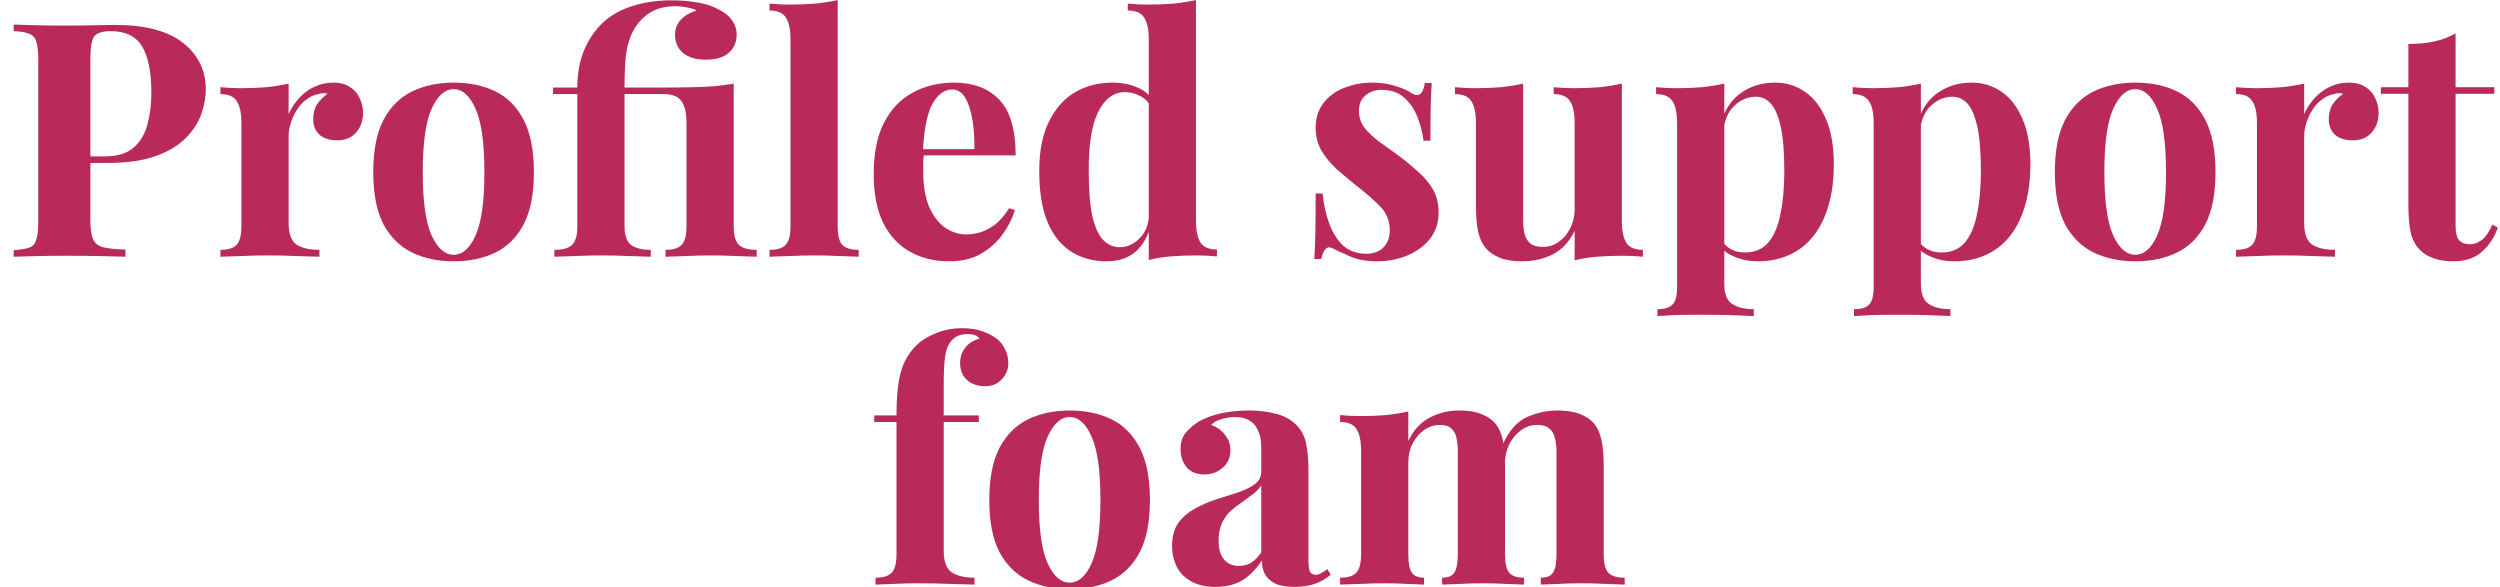
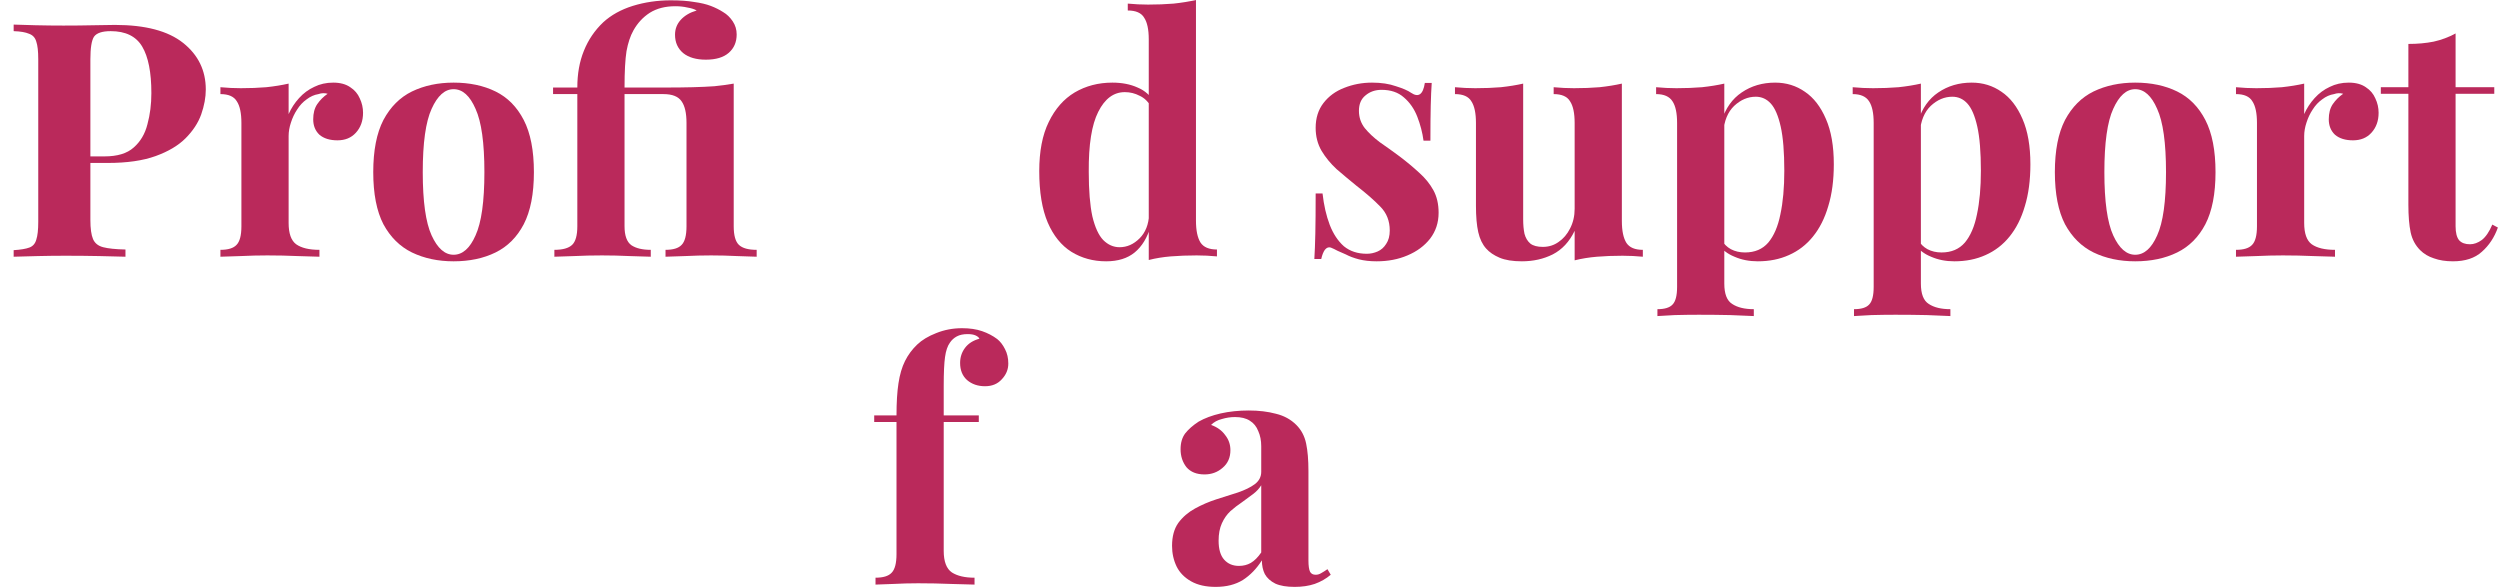
<svg xmlns="http://www.w3.org/2000/svg" width="183" height="43" viewBox="0 0 183 43" fill="none">
  <rect x="0" y="0" width="183" height="43" fill="#333333" stroke="none" />
  <g clip-path="url(#clip0_1165_812)">
    <rect width="183" height="43" fill="white" />
-     <path d="M106.808 30.048C107.48 30.048 108.024 30.136 108.44 30.312C108.856 30.472 109.192 30.696 109.448 30.984C109.704 31.288 109.888 31.688 110 32.184C110.112 32.664 110.168 33.304 110.168 34.104V40.56C110.168 41.232 110.272 41.688 110.48 41.928C110.688 42.168 111.048 42.288 111.56 42.288V42.792C111.272 42.776 110.832 42.76 110.24 42.744C109.664 42.712 109.096 42.696 108.536 42.696C107.96 42.696 107.392 42.712 106.832 42.744C106.272 42.76 105.848 42.776 105.56 42.792V42.288C105.992 42.288 106.288 42.168 106.448 41.928C106.624 41.688 106.712 41.232 106.712 40.56V33.096C106.712 32.696 106.68 32.352 106.616 32.064C106.552 31.76 106.424 31.528 106.232 31.368C106.056 31.192 105.784 31.104 105.416 31.104C105 31.104 104.616 31.224 104.264 31.464C103.912 31.704 103.624 32.04 103.4 32.472C103.192 32.888 103.088 33.36 103.088 33.888V40.56C103.088 41.232 103.176 41.688 103.352 41.928C103.528 42.168 103.824 42.288 104.24 42.288V42.792C103.984 42.776 103.584 42.76 103.04 42.744C102.512 42.712 101.968 42.696 101.408 42.696C100.8 42.696 100.176 42.712 99.536 42.744C98.896 42.76 98.416 42.776 98.096 42.792V42.288C98.656 42.288 99.048 42.168 99.272 41.928C99.512 41.688 99.632 41.232 99.632 40.56V33C99.632 32.28 99.52 31.752 99.296 31.416C99.088 31.064 98.688 30.888 98.096 30.888V30.384C98.608 30.432 99.104 30.456 99.584 30.456C100.256 30.456 100.88 30.432 101.456 30.384C102.048 30.32 102.592 30.232 103.088 30.12V32.28C103.472 31.48 103.992 30.912 104.648 30.576C105.304 30.224 106.024 30.048 106.808 30.048ZM114.032 30.048C114.704 30.048 115.248 30.136 115.664 30.312C116.08 30.472 116.416 30.696 116.672 30.984C116.928 31.288 117.112 31.688 117.224 32.184C117.336 32.664 117.392 33.304 117.392 34.104V40.56C117.392 41.232 117.504 41.688 117.728 41.928C117.968 42.168 118.368 42.288 118.928 42.288V42.792C118.624 42.776 118.168 42.76 117.56 42.744C116.952 42.712 116.352 42.696 115.76 42.696C115.184 42.696 114.616 42.712 114.056 42.744C113.496 42.76 113.072 42.776 112.784 42.792V42.288C113.216 42.288 113.512 42.168 113.672 41.928C113.848 41.688 113.936 41.232 113.936 40.56V33.096C113.936 32.696 113.896 32.352 113.816 32.064C113.752 31.76 113.616 31.528 113.408 31.368C113.216 31.192 112.912 31.104 112.496 31.104C112.08 31.104 111.696 31.232 111.344 31.488C110.992 31.744 110.704 32.088 110.48 32.52C110.272 32.952 110.16 33.432 110.144 33.96L110.024 32.496C110.456 31.536 111.024 30.888 111.728 30.552C112.448 30.216 113.216 30.048 114.032 30.048Z" fill="#BA295B" />
    <path d="M88.986 42.96C88.266 42.96 87.666 42.824 87.186 42.552C86.706 42.28 86.354 41.92 86.13 41.472C85.906 41.008 85.794 40.504 85.794 39.96C85.794 39.272 85.946 38.712 86.25 38.28C86.57 37.848 86.978 37.496 87.474 37.224C87.97 36.952 88.49 36.728 89.034 36.552C89.594 36.376 90.122 36.208 90.618 36.048C91.13 35.872 91.538 35.672 91.842 35.448C92.162 35.208 92.322 34.904 92.322 34.536V32.664C92.322 32.248 92.25 31.88 92.106 31.56C91.978 31.224 91.77 30.968 91.482 30.792C91.21 30.616 90.85 30.528 90.402 30.528C90.082 30.528 89.762 30.576 89.442 30.672C89.122 30.752 88.858 30.896 88.65 31.104C89.098 31.264 89.442 31.512 89.682 31.848C89.938 32.168 90.066 32.536 90.066 32.952C90.066 33.496 89.874 33.928 89.49 34.248C89.122 34.568 88.682 34.728 88.17 34.728C87.594 34.728 87.154 34.552 86.85 34.2C86.562 33.832 86.418 33.392 86.418 32.88C86.418 32.416 86.53 32.032 86.754 31.728C86.994 31.424 87.322 31.136 87.738 30.864C88.186 30.608 88.722 30.408 89.346 30.264C89.986 30.12 90.674 30.048 91.41 30.048C92.146 30.048 92.81 30.128 93.402 30.288C93.994 30.432 94.49 30.704 94.89 31.104C95.258 31.472 95.498 31.928 95.61 32.472C95.722 33 95.778 33.672 95.778 34.488V41.016C95.778 41.416 95.818 41.696 95.898 41.856C95.978 42 96.114 42.072 96.306 42.072C96.45 42.072 96.586 42.032 96.714 41.952C96.858 41.872 97.01 41.776 97.17 41.664L97.41 42.072C97.074 42.36 96.682 42.584 96.234 42.744C95.802 42.888 95.314 42.96 94.77 42.96C94.178 42.96 93.706 42.88 93.354 42.72C93.002 42.544 92.746 42.312 92.586 42.024C92.442 41.736 92.37 41.4 92.37 41.016C91.986 41.624 91.522 42.104 90.978 42.456C90.434 42.792 89.77 42.96 88.986 42.96ZM90.69 41.424C91.01 41.424 91.298 41.352 91.554 41.208C91.826 41.048 92.082 40.792 92.322 40.44V35.52C92.178 35.76 91.978 35.976 91.722 36.168C91.466 36.36 91.194 36.56 90.906 36.768C90.618 36.96 90.338 37.176 90.066 37.416C89.81 37.656 89.602 37.952 89.442 38.304C89.282 38.656 89.202 39.08 89.202 39.576C89.202 40.2 89.338 40.664 89.61 40.968C89.882 41.272 90.242 41.424 90.69 41.424Z" fill="#BA295B" />
-     <path d="M78.296 30.048C79.464 30.048 80.488 30.264 81.368 30.696C82.248 31.128 82.936 31.824 83.432 32.784C83.928 33.744 84.176 35.016 84.176 36.6C84.176 38.184 83.928 39.456 83.432 40.416C82.936 41.36 82.248 42.048 81.368 42.48C80.488 42.912 79.464 43.128 78.296 43.128C77.16 43.128 76.144 42.912 75.248 42.48C74.368 42.048 73.672 41.36 73.16 40.416C72.664 39.456 72.416 38.184 72.416 36.6C72.416 35.016 72.664 33.744 73.16 32.784C73.672 31.824 74.368 31.128 75.248 30.696C76.144 30.264 77.16 30.048 78.296 30.048ZM78.296 30.528C77.656 30.528 77.12 31.008 76.688 31.968C76.256 32.912 76.04 34.456 76.04 36.6C76.04 38.744 76.256 40.288 76.688 41.232C77.12 42.176 77.656 42.648 78.296 42.648C78.952 42.648 79.488 42.176 79.904 41.232C80.336 40.288 80.552 38.744 80.552 36.6C80.552 34.456 80.336 32.912 79.904 31.968C79.488 31.008 78.952 30.528 78.296 30.528Z" fill="#BA295B" />
    <path d="M70.424 24.024C70.984 24.024 71.472 24.096 71.888 24.24C72.304 24.384 72.672 24.576 72.992 24.816C73.216 24.992 73.408 25.24 73.568 25.56C73.728 25.864 73.808 26.216 73.808 26.616C73.808 27.048 73.648 27.432 73.328 27.768C73.024 28.104 72.616 28.272 72.104 28.272C71.576 28.272 71.136 28.12 70.784 27.816C70.448 27.512 70.28 27.096 70.28 26.568C70.28 26.152 70.4 25.784 70.64 25.464C70.88 25.144 71.232 24.92 71.696 24.792C71.648 24.696 71.552 24.616 71.408 24.552C71.264 24.488 71.072 24.456 70.832 24.456C70.512 24.456 70.248 24.512 70.04 24.624C69.832 24.736 69.664 24.888 69.536 25.08C69.36 25.32 69.24 25.672 69.176 26.136C69.112 26.584 69.08 27.28 69.08 28.224V30.408H71.648V30.888H69.08V40.32C69.08 41.104 69.28 41.632 69.68 41.904C70.08 42.16 70.632 42.288 71.336 42.288V42.792C70.92 42.776 70.336 42.76 69.584 42.744C68.832 42.712 68.04 42.696 67.208 42.696C66.6 42.696 66 42.712 65.408 42.744C64.832 42.76 64.392 42.776 64.088 42.792V42.288C64.648 42.288 65.04 42.168 65.264 41.928C65.504 41.688 65.624 41.232 65.624 40.56V30.888H63.992V30.408H65.624C65.624 29.464 65.672 28.68 65.768 28.056C65.864 27.416 66.024 26.872 66.248 26.424C66.472 25.976 66.768 25.576 67.136 25.224C67.488 24.888 67.952 24.608 68.528 24.384C69.12 24.144 69.752 24.024 70.424 24.024Z" fill="#BA295B" />
    <path d="M179.749 2.448V6.384H182.581V6.864H179.749V16.56C179.749 17.04 179.837 17.384 180.013 17.592C180.189 17.784 180.453 17.88 180.805 17.88C181.093 17.88 181.381 17.776 181.669 17.568C181.957 17.344 182.213 16.968 182.437 16.44L182.845 16.656C182.589 17.376 182.197 17.968 181.669 18.432C181.157 18.896 180.453 19.128 179.557 19.128C179.029 19.128 178.565 19.056 178.165 18.912C177.765 18.784 177.429 18.584 177.157 18.312C176.805 17.96 176.573 17.528 176.461 17.016C176.349 16.488 176.293 15.808 176.293 14.976V6.864H174.277V6.384H176.293V3.216C176.965 3.216 177.581 3.16 178.141 3.048C178.717 2.92 179.253 2.72 179.749 2.448Z" fill="#BA295B" />
    <path d="M171.93 6.048C172.442 6.048 172.858 6.16 173.178 6.384C173.498 6.592 173.73 6.864 173.874 7.2C174.034 7.536 174.114 7.888 174.114 8.256C174.114 8.848 173.938 9.336 173.586 9.72C173.25 10.088 172.802 10.272 172.242 10.272C171.682 10.272 171.242 10.136 170.922 9.864C170.618 9.576 170.466 9.2 170.466 8.736C170.466 8.288 170.562 7.92 170.754 7.632C170.962 7.328 171.218 7.072 171.522 6.864C171.298 6.8 171.074 6.808 170.85 6.888C170.546 6.936 170.258 7.064 169.986 7.272C169.714 7.464 169.482 7.712 169.29 8.016C169.098 8.304 168.946 8.624 168.834 8.976C168.722 9.312 168.666 9.64 168.666 9.96V16.32C168.666 17.088 168.85 17.608 169.218 17.88C169.602 18.152 170.17 18.288 170.922 18.288V18.792C170.554 18.776 170.018 18.76 169.314 18.744C168.61 18.712 167.874 18.696 167.106 18.696C166.466 18.696 165.818 18.712 165.162 18.744C164.506 18.76 164.01 18.776 163.674 18.792V18.288C164.234 18.288 164.626 18.168 164.85 17.928C165.09 17.688 165.21 17.232 165.21 16.56V9C165.21 8.28 165.098 7.752 164.874 7.416C164.666 7.064 164.266 6.888 163.674 6.888V6.384C164.186 6.432 164.682 6.456 165.162 6.456C165.834 6.456 166.458 6.432 167.034 6.384C167.626 6.32 168.17 6.232 168.666 6.12V8.352C168.858 7.92 169.114 7.528 169.434 7.176C169.754 6.824 170.122 6.552 170.538 6.36C170.954 6.152 171.418 6.048 171.93 6.048Z" fill="#BA295B" />
    <path d="M156.296 6.048C157.464 6.048 158.488 6.264 159.368 6.696C160.248 7.128 160.936 7.824 161.432 8.784C161.928 9.744 162.176 11.016 162.176 12.6C162.176 14.184 161.928 15.456 161.432 16.416C160.936 17.36 160.248 18.048 159.368 18.48C158.488 18.912 157.464 19.128 156.296 19.128C155.16 19.128 154.144 18.912 153.248 18.48C152.368 18.048 151.672 17.36 151.16 16.416C150.664 15.456 150.416 14.184 150.416 12.6C150.416 11.016 150.664 9.744 151.16 8.784C151.672 7.824 152.368 7.128 153.248 6.696C154.144 6.264 155.16 6.048 156.296 6.048ZM156.296 6.528C155.656 6.528 155.12 7.008 154.688 7.968C154.256 8.912 154.04 10.456 154.04 12.6C154.04 14.744 154.256 16.288 154.688 17.232C155.12 18.176 155.656 18.648 156.296 18.648C156.952 18.648 157.488 18.176 157.904 17.232C158.336 16.288 158.552 14.744 158.552 12.6C158.552 10.456 158.336 8.912 157.904 7.968C157.488 7.008 156.952 6.528 156.296 6.528Z" fill="#BA295B" />
    <path d="M140.609 6.12V20.76C140.609 21.512 140.801 22.008 141.185 22.248C141.569 22.504 142.097 22.632 142.769 22.632V23.136C142.353 23.12 141.777 23.096 141.041 23.064C140.321 23.048 139.553 23.04 138.737 23.04C138.145 23.04 137.561 23.048 136.985 23.064C136.425 23.096 136.001 23.12 135.713 23.136V22.632C136.241 22.632 136.609 22.52 136.817 22.296C137.041 22.072 137.153 21.64 137.153 21V9C137.153 8.28 137.041 7.752 136.817 7.416C136.593 7.064 136.193 6.888 135.617 6.888V6.384C136.129 6.432 136.625 6.456 137.105 6.456C137.761 6.456 138.385 6.432 138.977 6.384C139.569 6.32 140.113 6.232 140.609 6.12ZM144.329 6.048C145.145 6.048 145.873 6.272 146.513 6.72C147.153 7.152 147.665 7.816 148.049 8.712C148.433 9.592 148.625 10.696 148.625 12.024C148.625 13.192 148.489 14.216 148.217 15.096C147.961 15.976 147.585 16.72 147.089 17.328C146.609 17.92 146.025 18.368 145.337 18.672C144.665 18.976 143.905 19.128 143.057 19.128C142.433 19.128 141.865 19.016 141.353 18.792C140.841 18.584 140.449 18.28 140.177 17.88L140.417 17.568C140.577 17.856 140.801 18.08 141.089 18.24C141.393 18.4 141.737 18.48 142.121 18.48C142.841 18.48 143.409 18.24 143.825 17.76C144.241 17.264 144.537 16.576 144.713 15.696C144.905 14.8 145.001 13.736 145.001 12.504C145.001 11.128 144.913 10.048 144.737 9.264C144.561 8.48 144.321 7.92 144.017 7.584C143.713 7.248 143.345 7.08 142.913 7.08C142.337 7.08 141.809 7.304 141.329 7.752C140.865 8.2 140.601 8.84 140.537 9.672L140.417 8.832C140.705 7.92 141.193 7.232 141.881 6.768C142.585 6.288 143.401 6.048 144.329 6.048Z" fill="#BA295B" />
    <path d="M126.219 6.12V20.76C126.219 21.512 126.411 22.008 126.795 22.248C127.179 22.504 127.707 22.632 128.379 22.632V23.136C127.963 23.12 127.387 23.096 126.651 23.064C125.931 23.048 125.163 23.04 124.347 23.04C123.755 23.04 123.171 23.048 122.595 23.064C122.035 23.096 121.611 23.12 121.323 23.136V22.632C121.851 22.632 122.219 22.52 122.427 22.296C122.651 22.072 122.763 21.64 122.763 21V9C122.763 8.28 122.651 7.752 122.427 7.416C122.203 7.064 121.803 6.888 121.227 6.888V6.384C121.739 6.432 122.235 6.456 122.715 6.456C123.371 6.456 123.995 6.432 124.587 6.384C125.179 6.32 125.723 6.232 126.219 6.12ZM129.939 6.048C130.755 6.048 131.483 6.272 132.123 6.72C132.763 7.152 133.275 7.816 133.659 8.712C134.043 9.592 134.235 10.696 134.235 12.024C134.235 13.192 134.099 14.216 133.827 15.096C133.571 15.976 133.195 16.72 132.699 17.328C132.219 17.92 131.635 18.368 130.947 18.672C130.275 18.976 129.515 19.128 128.667 19.128C128.043 19.128 127.475 19.016 126.963 18.792C126.451 18.584 126.059 18.28 125.787 17.88L126.027 17.568C126.187 17.856 126.411 18.08 126.699 18.24C127.003 18.4 127.347 18.48 127.731 18.48C128.451 18.48 129.019 18.24 129.435 17.76C129.851 17.264 130.147 16.576 130.323 15.696C130.515 14.8 130.611 13.736 130.611 12.504C130.611 11.128 130.523 10.048 130.347 9.264C130.171 8.48 129.931 7.92 129.627 7.584C129.323 7.248 128.955 7.08 128.523 7.08C127.947 7.08 127.419 7.304 126.939 7.752C126.475 8.2 126.211 8.84 126.147 9.672L126.027 8.832C126.315 7.92 126.803 7.232 127.491 6.768C128.195 6.288 129.011 6.048 129.939 6.048Z" fill="#BA295B" />
    <path d="M118.72 6.12V16.176C118.72 16.896 118.832 17.432 119.056 17.784C119.28 18.12 119.68 18.288 120.256 18.288V18.792C119.76 18.744 119.264 18.72 118.768 18.72C118.096 18.72 117.472 18.744 116.896 18.792C116.32 18.84 115.776 18.928 115.264 19.056V16.896C114.88 17.696 114.344 18.272 113.656 18.624C112.984 18.96 112.232 19.128 111.4 19.128C110.728 19.128 110.184 19.04 109.768 18.864C109.352 18.688 109.024 18.464 108.784 18.192C108.512 17.888 108.32 17.488 108.208 16.992C108.096 16.496 108.04 15.856 108.04 15.072V9C108.04 8.28 107.928 7.752 107.704 7.416C107.496 7.064 107.096 6.888 106.504 6.888V6.384C107.016 6.432 107.512 6.456 107.992 6.456C108.664 6.456 109.288 6.432 109.864 6.384C110.456 6.32 111 6.232 111.496 6.12V16.056C111.496 16.456 111.528 16.808 111.592 17.112C111.672 17.416 111.816 17.656 112.024 17.832C112.232 17.992 112.536 18.072 112.936 18.072C113.368 18.072 113.752 17.952 114.088 17.712C114.44 17.472 114.72 17.144 114.928 16.728C115.152 16.296 115.264 15.816 115.264 15.288V9C115.264 8.28 115.152 7.752 114.928 7.416C114.72 7.064 114.32 6.888 113.728 6.888V6.384C114.24 6.432 114.736 6.456 115.216 6.456C115.888 6.456 116.512 6.432 117.088 6.384C117.68 6.32 118.224 6.232 118.72 6.12Z" fill="#BA295B" />
    <path d="M100.434 6.048C101.106 6.048 101.69 6.136 102.186 6.312C102.698 6.472 103.066 6.632 103.29 6.792C103.834 7.16 104.17 6.92 104.298 6.072H104.802C104.77 6.52 104.746 7.072 104.73 7.728C104.714 8.368 104.706 9.224 104.706 10.296H104.202C104.122 9.704 103.97 9.12 103.746 8.544C103.522 7.968 103.194 7.496 102.762 7.128C102.346 6.76 101.802 6.576 101.13 6.576C100.666 6.576 100.274 6.712 99.954 6.984C99.634 7.24 99.474 7.616 99.474 8.112C99.474 8.592 99.618 9.016 99.906 9.384C100.194 9.736 100.562 10.08 101.01 10.416C101.474 10.736 101.954 11.08 102.45 11.448C102.978 11.848 103.458 12.248 103.89 12.648C104.322 13.032 104.666 13.456 104.922 13.92C105.178 14.384 105.306 14.936 105.306 15.576C105.306 16.296 105.098 16.928 104.682 17.472C104.266 18 103.714 18.408 103.026 18.696C102.354 18.984 101.602 19.128 100.77 19.128C100.29 19.128 99.858 19.08 99.474 18.984C99.106 18.888 98.786 18.768 98.514 18.624C98.306 18.528 98.106 18.44 97.914 18.36C97.738 18.264 97.57 18.184 97.41 18.12C97.25 18.072 97.106 18.128 96.978 18.288C96.866 18.448 96.778 18.672 96.714 18.96H96.21C96.242 18.448 96.266 17.824 96.282 17.088C96.298 16.352 96.306 15.376 96.306 14.16H96.81C96.906 15.024 97.082 15.792 97.338 16.464C97.594 17.12 97.938 17.64 98.37 18.024C98.818 18.392 99.378 18.576 100.05 18.576C100.322 18.576 100.586 18.52 100.842 18.408C101.098 18.296 101.306 18.112 101.466 17.856C101.642 17.6 101.73 17.272 101.73 16.872C101.73 16.168 101.498 15.584 101.034 15.12C100.586 14.656 100.01 14.152 99.306 13.608C98.794 13.192 98.306 12.784 97.842 12.384C97.394 11.968 97.026 11.52 96.738 11.04C96.45 10.544 96.306 9.984 96.306 9.36C96.306 8.64 96.498 8.032 96.882 7.536C97.266 7.04 97.77 6.672 98.394 6.432C99.034 6.176 99.714 6.048 100.434 6.048Z" fill="#BA295B" />
    <path d="M87.545 0V16.152C87.545 16.872 87.657 17.408 87.881 17.76C88.105 18.096 88.505 18.264 89.081 18.264V18.768C88.585 18.72 88.089 18.696 87.593 18.696C86.921 18.696 86.289 18.72 85.697 18.768C85.121 18.816 84.585 18.904 84.089 19.032V2.88C84.089 2.16 83.977 1.632 83.753 1.296C83.545 0.944 83.145 0.768 82.553 0.768V0.264C83.065 0.312 83.561 0.336 84.041 0.336C84.697 0.336 85.321 0.312 85.913 0.264C86.505 0.2 87.049 0.112 87.545 0ZM81.425 6.048C82.129 6.048 82.745 6.168 83.273 6.408C83.817 6.632 84.241 7.016 84.545 7.56L84.257 7.824C84.049 7.44 83.769 7.168 83.417 7.008C83.081 6.832 82.721 6.744 82.337 6.744C81.521 6.744 80.873 7.224 80.393 8.184C79.913 9.128 79.681 10.592 79.697 12.576C79.697 13.936 79.785 15.024 79.961 15.84C80.153 16.64 80.417 17.216 80.753 17.568C81.105 17.92 81.505 18.096 81.953 18.096C82.497 18.096 82.985 17.88 83.417 17.448C83.849 17.016 84.081 16.432 84.113 15.696L84.233 16.536C83.993 17.384 83.601 18.032 83.057 18.48C82.529 18.912 81.833 19.128 80.969 19.128C80.025 19.128 79.177 18.896 78.425 18.432C77.689 17.968 77.113 17.256 76.697 16.296C76.281 15.32 76.073 14.064 76.073 12.528C76.073 11.072 76.305 9.872 76.769 8.928C77.233 7.968 77.865 7.248 78.665 6.768C79.481 6.288 80.401 6.048 81.425 6.048Z" fill="#BA295B" />
-     <path d="M69.835 6.048C71.243 6.048 72.347 6.464 73.147 7.296C73.947 8.128 74.347 9.488 74.347 11.376H66.451L66.403 10.92H71.323C71.339 10.136 71.291 9.416 71.179 8.76C71.067 8.088 70.891 7.552 70.651 7.152C70.411 6.752 70.091 6.552 69.691 6.552C69.131 6.552 68.651 6.904 68.251 7.608C67.867 8.312 67.635 9.48 67.555 11.112L67.627 11.256C67.611 11.448 67.595 11.648 67.579 11.856C67.579 12.064 67.579 12.28 67.579 12.504C67.579 13.608 67.731 14.504 68.035 15.192C68.355 15.88 68.755 16.384 69.235 16.704C69.715 17.008 70.203 17.16 70.699 17.16C71.035 17.16 71.379 17.112 71.731 17.016C72.099 16.904 72.467 16.712 72.835 16.44C73.203 16.152 73.547 15.752 73.867 15.24L74.299 15.384C74.107 15.992 73.803 16.584 73.387 17.16C72.971 17.736 72.443 18.208 71.803 18.576C71.163 18.944 70.395 19.128 69.499 19.128C68.411 19.128 67.451 18.896 66.619 18.432C65.787 17.968 65.131 17.264 64.651 16.32C64.187 15.376 63.955 14.176 63.955 12.72C63.955 11.232 64.203 9.992 64.699 9C65.211 8.008 65.907 7.272 66.787 6.792C67.683 6.296 68.699 6.048 69.835 6.048Z" fill="#BA295B" />
-     <path d="M61.32 0V16.56C61.32 17.232 61.432 17.688 61.656 17.928C61.896 18.168 62.296 18.288 62.856 18.288V18.792C62.552 18.776 62.096 18.76 61.488 18.744C60.88 18.712 60.264 18.696 59.64 18.696C59.016 18.696 58.384 18.712 57.744 18.744C57.12 18.76 56.648 18.776 56.328 18.792V18.288C56.888 18.288 57.28 18.168 57.504 17.928C57.744 17.688 57.864 17.232 57.864 16.56V2.88C57.864 2.16 57.752 1.632 57.528 1.296C57.32 0.944 56.92 0.768 56.328 0.768V0.264C56.84 0.312 57.336 0.336 57.816 0.336C58.472 0.336 59.096 0.312 59.688 0.264C60.28 0.2 60.824 0.112 61.32 0Z" fill="#BA295B" />
    <path d="M49.1 0.024C49.772 0.024 50.34 0.064 50.804 0.144C51.284 0.208 51.692 0.304 52.028 0.432C52.364 0.56 52.668 0.712 52.94 0.888C53.212 1.048 53.444 1.272 53.636 1.56C53.828 1.848 53.924 2.168 53.924 2.52C53.924 3.08 53.732 3.528 53.348 3.864C52.964 4.2 52.404 4.368 51.668 4.368C50.964 4.368 50.412 4.208 50.012 3.888C49.612 3.552 49.412 3.104 49.412 2.544C49.412 2.128 49.548 1.768 49.82 1.464C50.108 1.144 50.5 0.912 50.996 0.768C50.836 0.672 50.612 0.6 50.324 0.552C50.052 0.488 49.756 0.456 49.436 0.456C48.7 0.456 48.076 0.616 47.564 0.936C47.068 1.256 46.668 1.688 46.364 2.232C46.14 2.632 45.972 3.136 45.86 3.744C45.764 4.352 45.716 5.24 45.716 6.408H48.572C49.404 6.408 50.116 6.4 50.708 6.384C51.3 6.368 51.828 6.344 52.292 6.312C52.772 6.264 53.244 6.2 53.708 6.12V16.56C53.708 17.232 53.836 17.688 54.092 17.928C54.348 18.168 54.78 18.288 55.388 18.288V18.792C55.068 18.776 54.588 18.76 53.948 18.744C53.324 18.712 52.692 18.696 52.052 18.696C51.428 18.696 50.796 18.712 50.156 18.744C49.516 18.76 49.036 18.776 48.716 18.792V18.288C49.276 18.288 49.668 18.168 49.892 17.928C50.132 17.688 50.252 17.232 50.252 16.56V9C50.252 8.28 50.132 7.752 49.892 7.416C49.652 7.064 49.212 6.888 48.572 6.888H45.716V16.56C45.716 17.248 45.884 17.712 46.22 17.952C46.556 18.176 47.028 18.288 47.636 18.288V18.792C47.268 18.776 46.748 18.76 46.076 18.744C45.42 18.712 44.748 18.696 44.06 18.696C43.356 18.696 42.684 18.712 42.044 18.744C41.404 18.76 40.916 18.776 40.58 18.792V18.288C41.188 18.288 41.62 18.168 41.876 17.928C42.132 17.688 42.26 17.232 42.26 16.56V6.888H40.484V6.408H42.26C42.26 5.4 42.42 4.504 42.74 3.72C43.06 2.92 43.532 2.224 44.156 1.632C44.732 1.104 45.452 0.704 46.316 0.432C47.196 0.16 48.124 0.024 49.1 0.024Z" fill="#BA295B" />
    <path d="M33.202 6.048C34.37 6.048 35.394 6.264 36.274 6.696C37.154 7.128 37.842 7.824 38.338 8.784C38.834 9.744 39.082 11.016 39.082 12.6C39.082 14.184 38.834 15.456 38.338 16.416C37.842 17.36 37.154 18.048 36.274 18.48C35.394 18.912 34.37 19.128 33.202 19.128C32.066 19.128 31.05 18.912 30.154 18.48C29.274 18.048 28.578 17.36 28.066 16.416C27.57 15.456 27.322 14.184 27.322 12.6C27.322 11.016 27.57 9.744 28.066 8.784C28.578 7.824 29.274 7.128 30.154 6.696C31.05 6.264 32.066 6.048 33.202 6.048ZM33.202 6.528C32.562 6.528 32.026 7.008 31.594 7.968C31.162 8.912 30.946 10.456 30.946 12.6C30.946 14.744 31.162 16.288 31.594 17.232C32.026 18.176 32.562 18.648 33.202 18.648C33.858 18.648 34.394 18.176 34.81 17.232C35.242 16.288 35.458 14.744 35.458 12.6C35.458 10.456 35.242 8.912 34.81 7.968C34.394 7.008 33.858 6.528 33.202 6.528Z" fill="#BA295B" />
    <path d="M24.391 6.048C24.903 6.048 25.319 6.16 25.639 6.384C25.959 6.592 26.191 6.864 26.335 7.2C26.495 7.536 26.575 7.888 26.575 8.256C26.575 8.848 26.399 9.336 26.047 9.72C25.711 10.088 25.263 10.272 24.703 10.272C24.143 10.272 23.703 10.136 23.383 9.864C23.079 9.576 22.927 9.2 22.927 8.736C22.927 8.288 23.023 7.92 23.215 7.632C23.423 7.328 23.679 7.072 23.983 6.864C23.759 6.8 23.535 6.808 23.311 6.888C23.007 6.936 22.719 7.064 22.447 7.272C22.175 7.464 21.943 7.712 21.751 8.016C21.559 8.304 21.407 8.624 21.295 8.976C21.183 9.312 21.127 9.64 21.127 9.96V16.32C21.127 17.088 21.311 17.608 21.679 17.88C22.063 18.152 22.631 18.288 23.383 18.288V18.792C23.015 18.776 22.479 18.76 21.775 18.744C21.071 18.712 20.335 18.696 19.567 18.696C18.927 18.696 18.279 18.712 17.623 18.744C16.967 18.76 16.471 18.776 16.135 18.792V18.288C16.695 18.288 17.087 18.168 17.311 17.928C17.551 17.688 17.671 17.232 17.671 16.56V9C17.671 8.28 17.559 7.752 17.335 7.416C17.127 7.064 16.727 6.888 16.135 6.888V6.384C16.647 6.432 17.143 6.456 17.623 6.456C18.295 6.456 18.919 6.432 19.495 6.384C20.087 6.32 20.631 6.232 21.127 6.12V8.352C21.319 7.92 21.575 7.528 21.895 7.176C22.215 6.824 22.583 6.552 22.999 6.36C23.415 6.152 23.879 6.048 24.391 6.048Z" fill="#BA295B" />
    <path d="M1 1.8C1.4 1.816 1.936 1.832 2.608 1.848C3.296 1.864 3.976 1.872 4.648 1.872C5.416 1.872 6.16 1.864 6.88 1.848C7.6 1.832 8.112 1.824 8.416 1.824C10.64 1.824 12.304 2.264 13.408 3.144C14.512 4.024 15.064 5.16 15.064 6.552C15.064 7.128 14.952 7.736 14.728 8.376C14.504 9 14.12 9.584 13.576 10.128C13.048 10.656 12.32 11.088 11.392 11.424C10.464 11.76 9.296 11.928 7.888 11.928H5.44V11.448H7.648C8.592 11.448 9.304 11.232 9.784 10.8C10.28 10.368 10.616 9.8 10.792 9.096C10.984 8.392 11.08 7.632 11.08 6.816C11.08 5.296 10.856 4.16 10.408 3.408C9.96 2.656 9.192 2.28 8.104 2.28C7.48 2.28 7.072 2.416 6.88 2.688C6.704 2.96 6.616 3.512 6.616 4.344V16.104C6.616 16.728 6.68 17.192 6.808 17.496C6.936 17.8 7.184 18 7.552 18.096C7.92 18.192 8.464 18.248 9.184 18.264V18.792C8.688 18.776 8.048 18.76 7.264 18.744C6.48 18.728 5.656 18.72 4.792 18.72C4.104 18.72 3.432 18.728 2.776 18.744C2.12 18.76 1.528 18.776 1 18.792V18.312C1.512 18.28 1.896 18.216 2.152 18.12C2.408 18.024 2.576 17.832 2.656 17.544C2.752 17.256 2.8 16.824 2.8 16.248V4.344C2.8 3.752 2.752 3.32 2.656 3.048C2.576 2.76 2.4 2.568 2.128 2.472C1.872 2.36 1.496 2.296 1 2.28V1.8Z" fill="#BA295B" />
  </g>
  <defs>
    <clipPath id="clip0_1165_812">
      <rect width="183" height="43" fill="white" />
    </clipPath>
  </defs>
</svg>